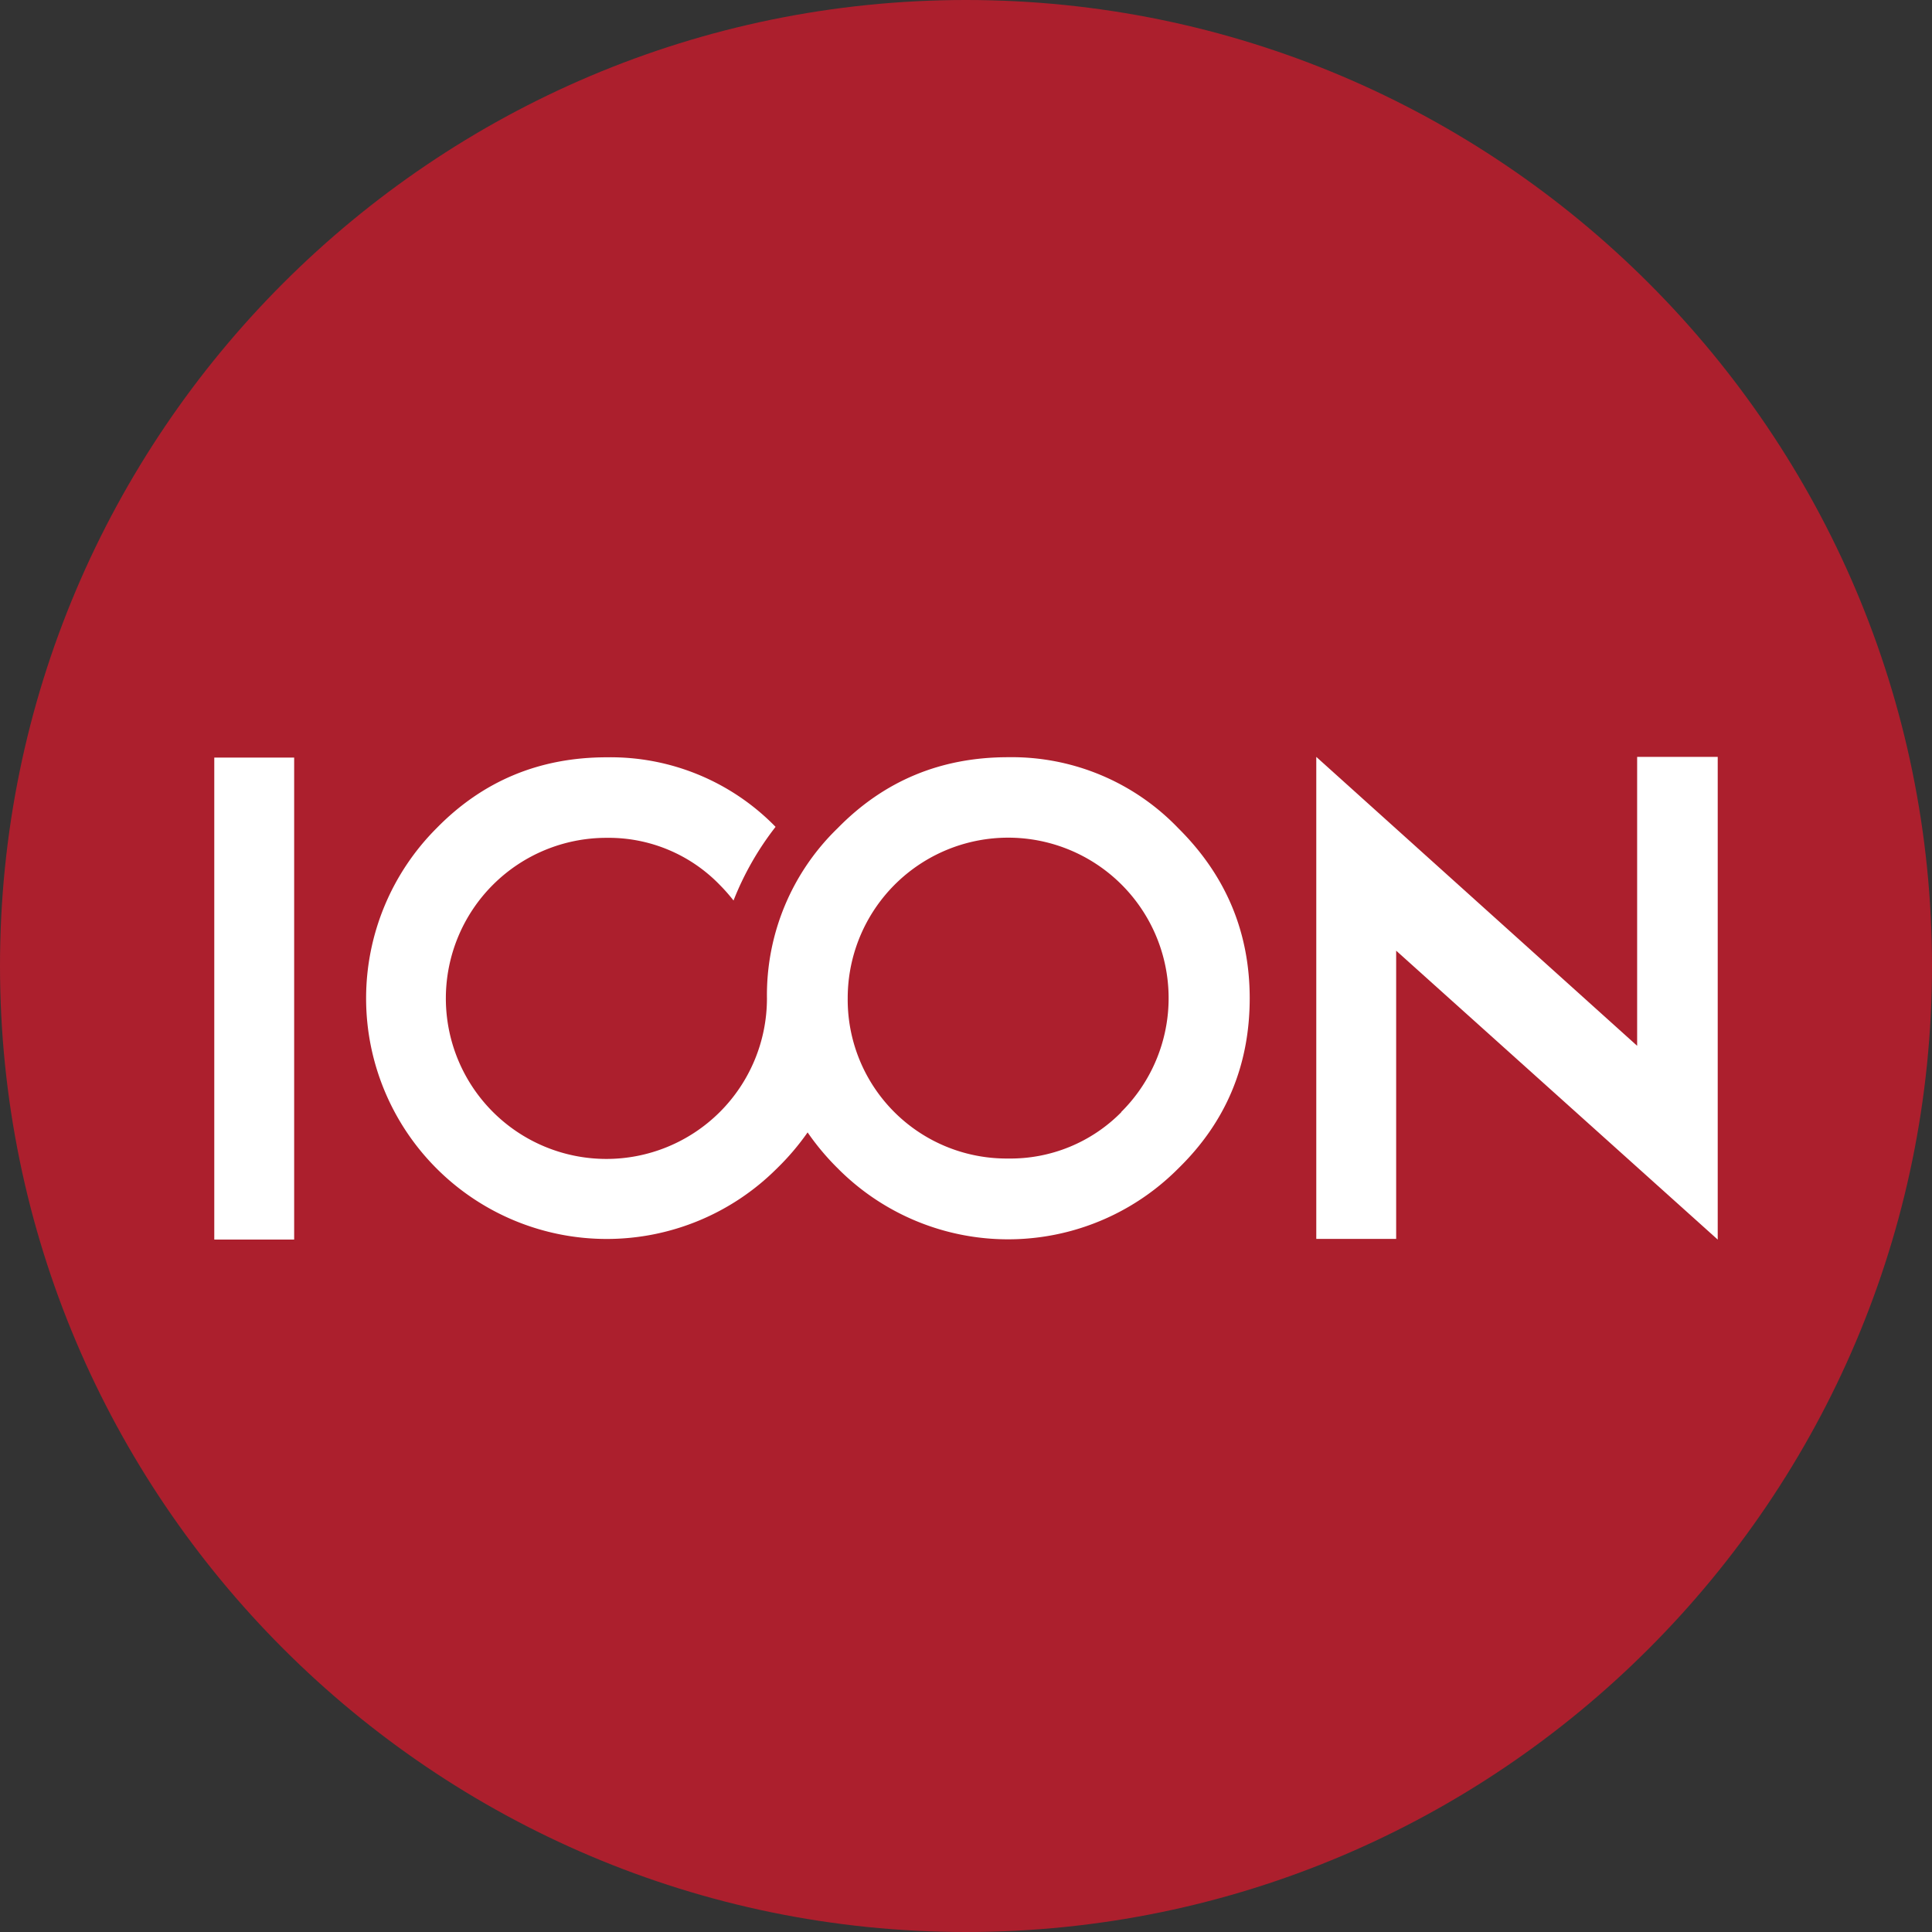
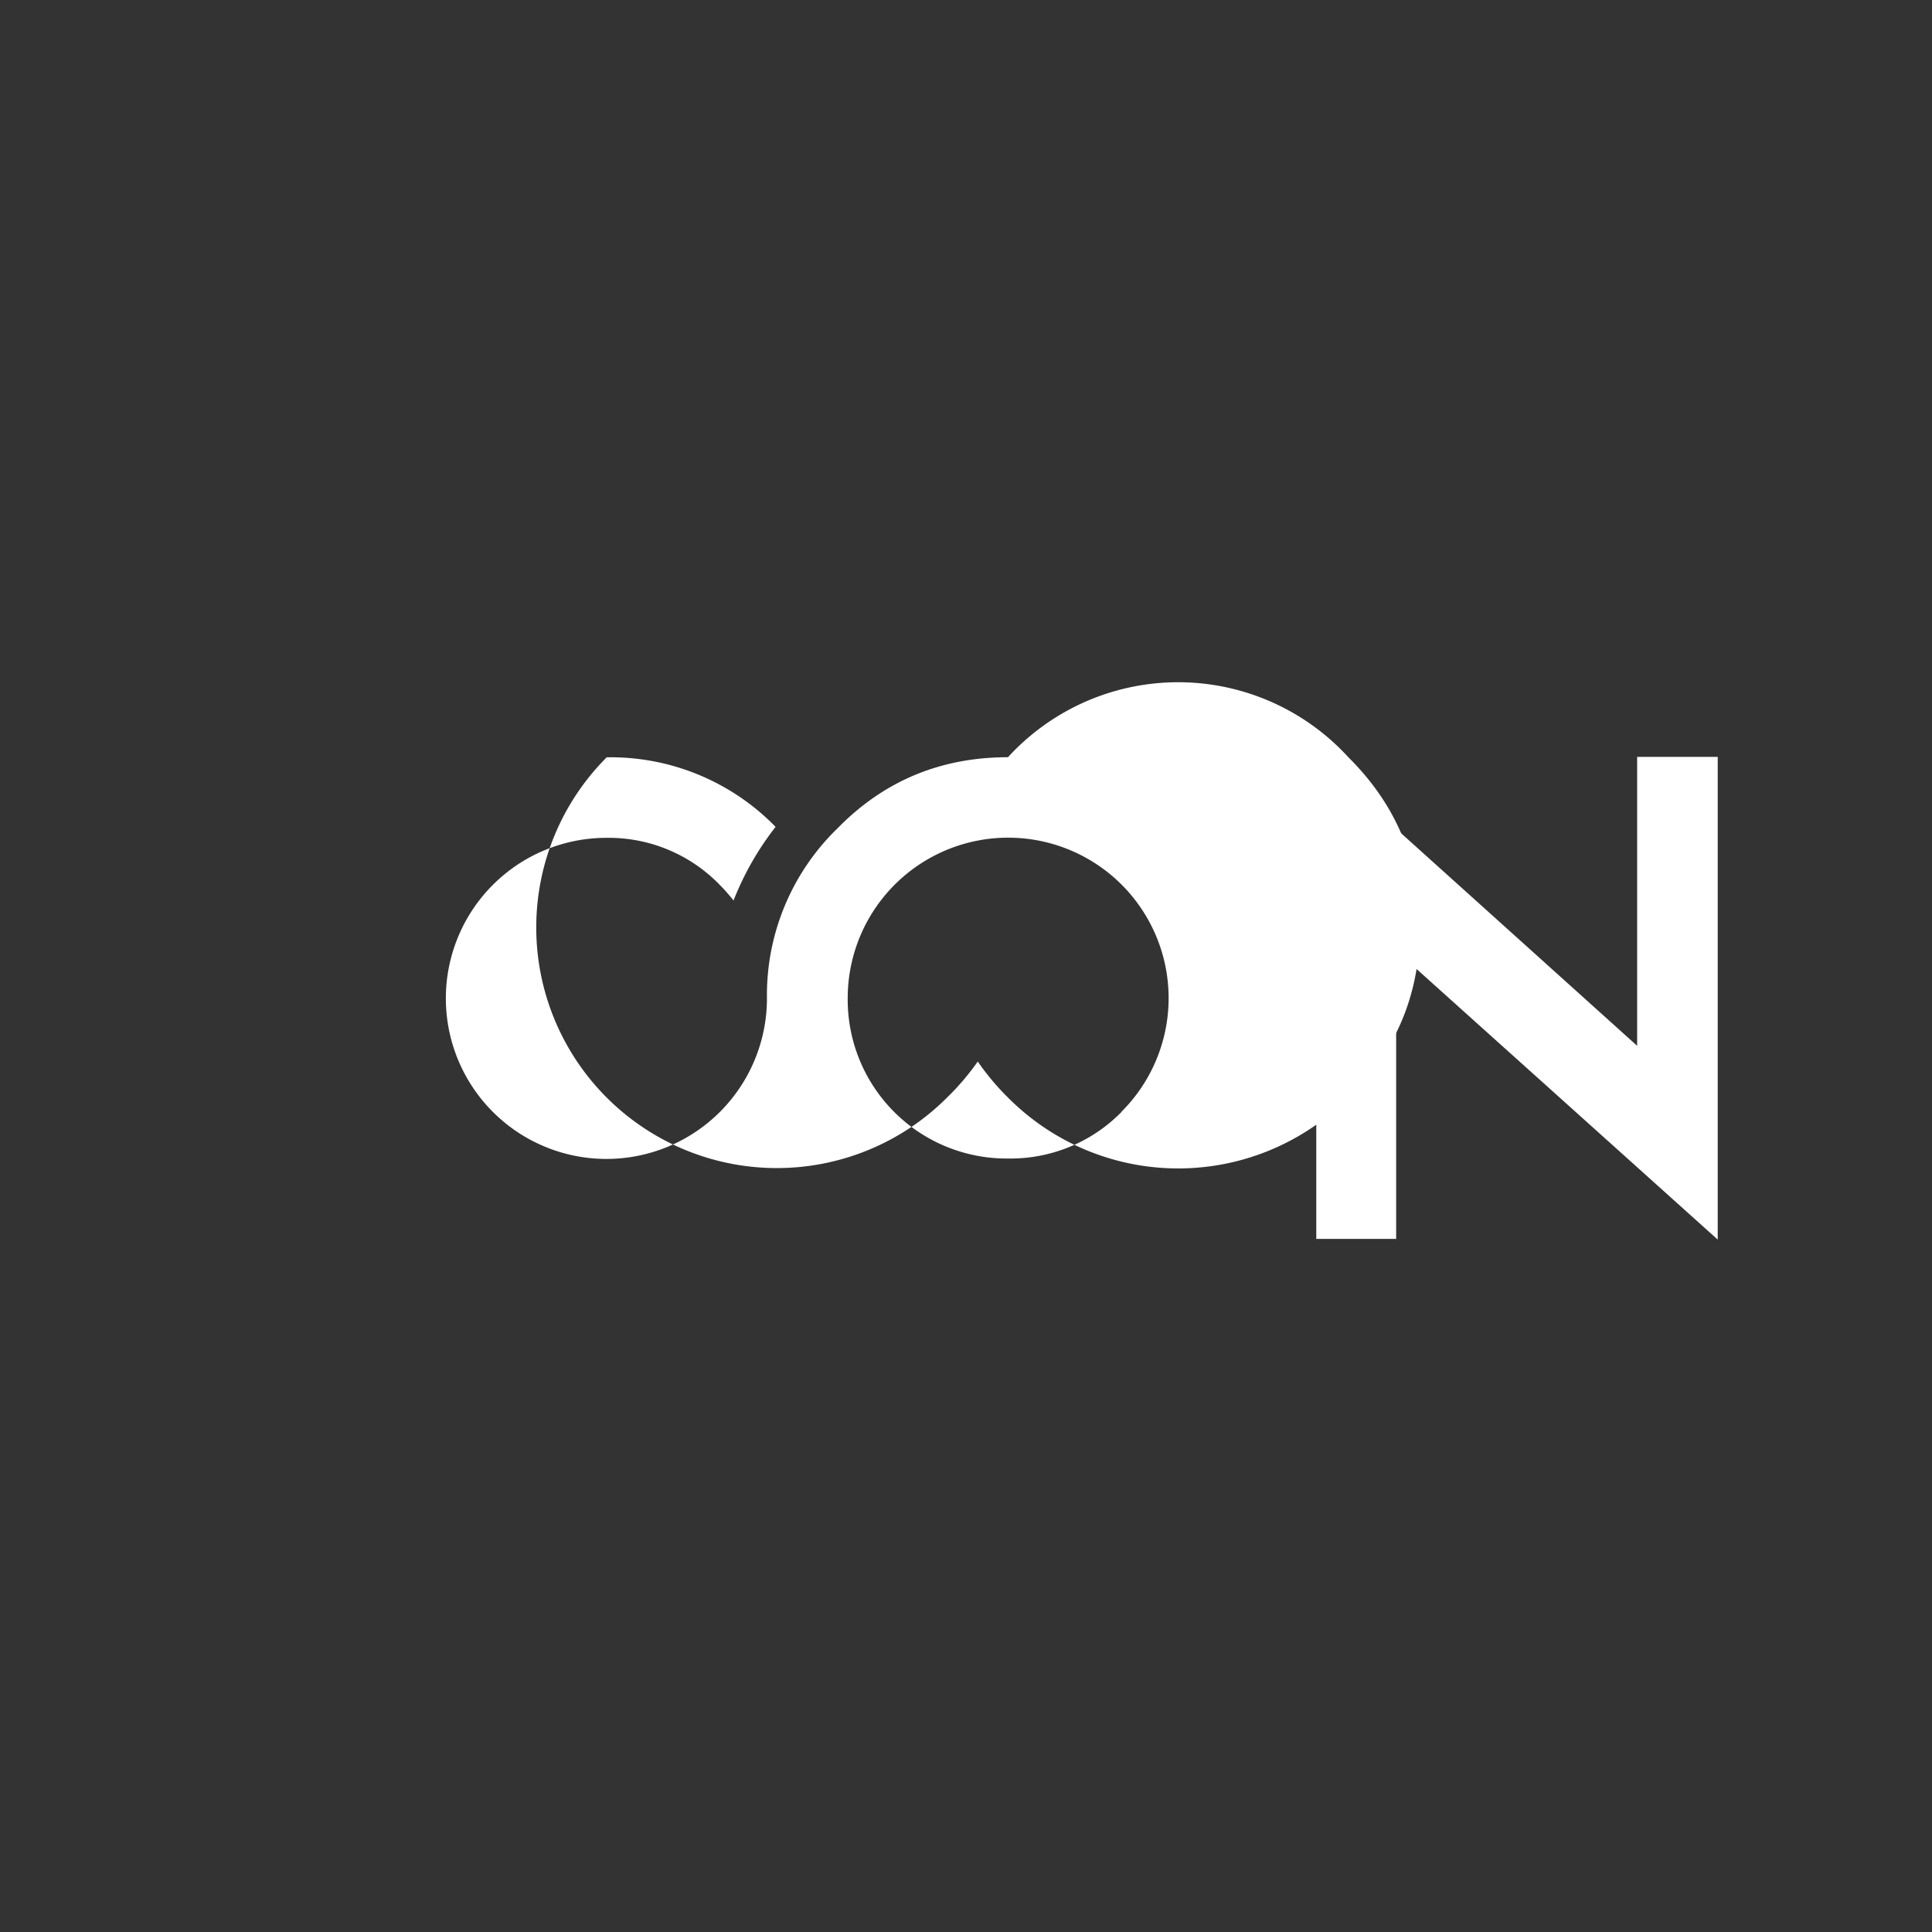
<svg xmlns="http://www.w3.org/2000/svg" id="Layer_1" data-name="Layer 1" viewBox="0 0 416.73 416.73">
  <rect x="0" y="0" width="416.73" height="416.73" fill="#333333" stroke="none" />
  <defs>
    <style>.cls-1{fill:#ac1f2d;}.cls-2{fill:#fff;}</style>
  </defs>
-   <path class="cls-1" d="M383.49,709.67c-114.9,0-208.36-93.49-208.36-208.4s93.46-208.33,208.36-208.33,208.37,93.43,208.37,208.33S498.4,709.67,383.49,709.67Z" transform="translate(-175.13 -292.94)" />
-   <rect class="cls-2" x="46.22" y="163.41" width="17.23" height="103.96" />
  <polygon class="cls-2" points="353.13 163.26 353.13 225.58 283.92 163.26 283.92 267.23 301.15 267.23 301.15 205.06 370.51 267.38 370.51 267.23 370.51 267.07 370.51 163.26 353.13 163.26" />
-   <path class="cls-2" d="M392.55,456.27q-21.74,0-36.72,15.29a50.07,50.07,0,0,0-15.27,36.7v.16A34.63,34.63,0,1,1,306,473.66a33.32,33.32,0,0,1,24.41,10.18,37.79,37.79,0,0,1,2.94,3.34,63.82,63.82,0,0,1,9.07-15.89,49.68,49.68,0,0,0-36.42-15q-21.74,0-36.7,15.29a51.9,51.9,0,1,0,73.4,73.4,53.94,53.94,0,0,0,6.63-7.78,54.32,54.32,0,0,0,6.53,7.78,51.74,51.74,0,0,0,73.42,0q15.4-15,15.41-36.7,0-21.42-15.41-36.7A49.74,49.74,0,0,0,392.55,456.27ZM417,532.83a33.57,33.57,0,0,1-24.41,10,34.27,34.27,0,0,1-34.61-34.61,34.61,34.61,0,1,1,59,24.57Z" transform="translate(-175.13 -292.94)" />
+   <path class="cls-2" d="M392.55,456.27q-21.74,0-36.72,15.29a50.07,50.07,0,0,0-15.27,36.7v.16A34.63,34.63,0,1,1,306,473.66a33.32,33.32,0,0,1,24.41,10.18,37.79,37.79,0,0,1,2.94,3.34,63.82,63.82,0,0,1,9.07-15.89,49.68,49.68,0,0,0-36.42-15a51.9,51.9,0,1,0,73.4,73.4,53.94,53.94,0,0,0,6.63-7.78,54.32,54.32,0,0,0,6.53,7.78,51.74,51.74,0,0,0,73.42,0q15.4-15,15.41-36.7,0-21.42-15.41-36.7A49.74,49.74,0,0,0,392.55,456.27ZM417,532.83a33.57,33.57,0,0,1-24.41,10,34.27,34.27,0,0,1-34.61-34.61,34.61,34.61,0,1,1,59,24.57Z" transform="translate(-175.13 -292.94)" />
</svg>